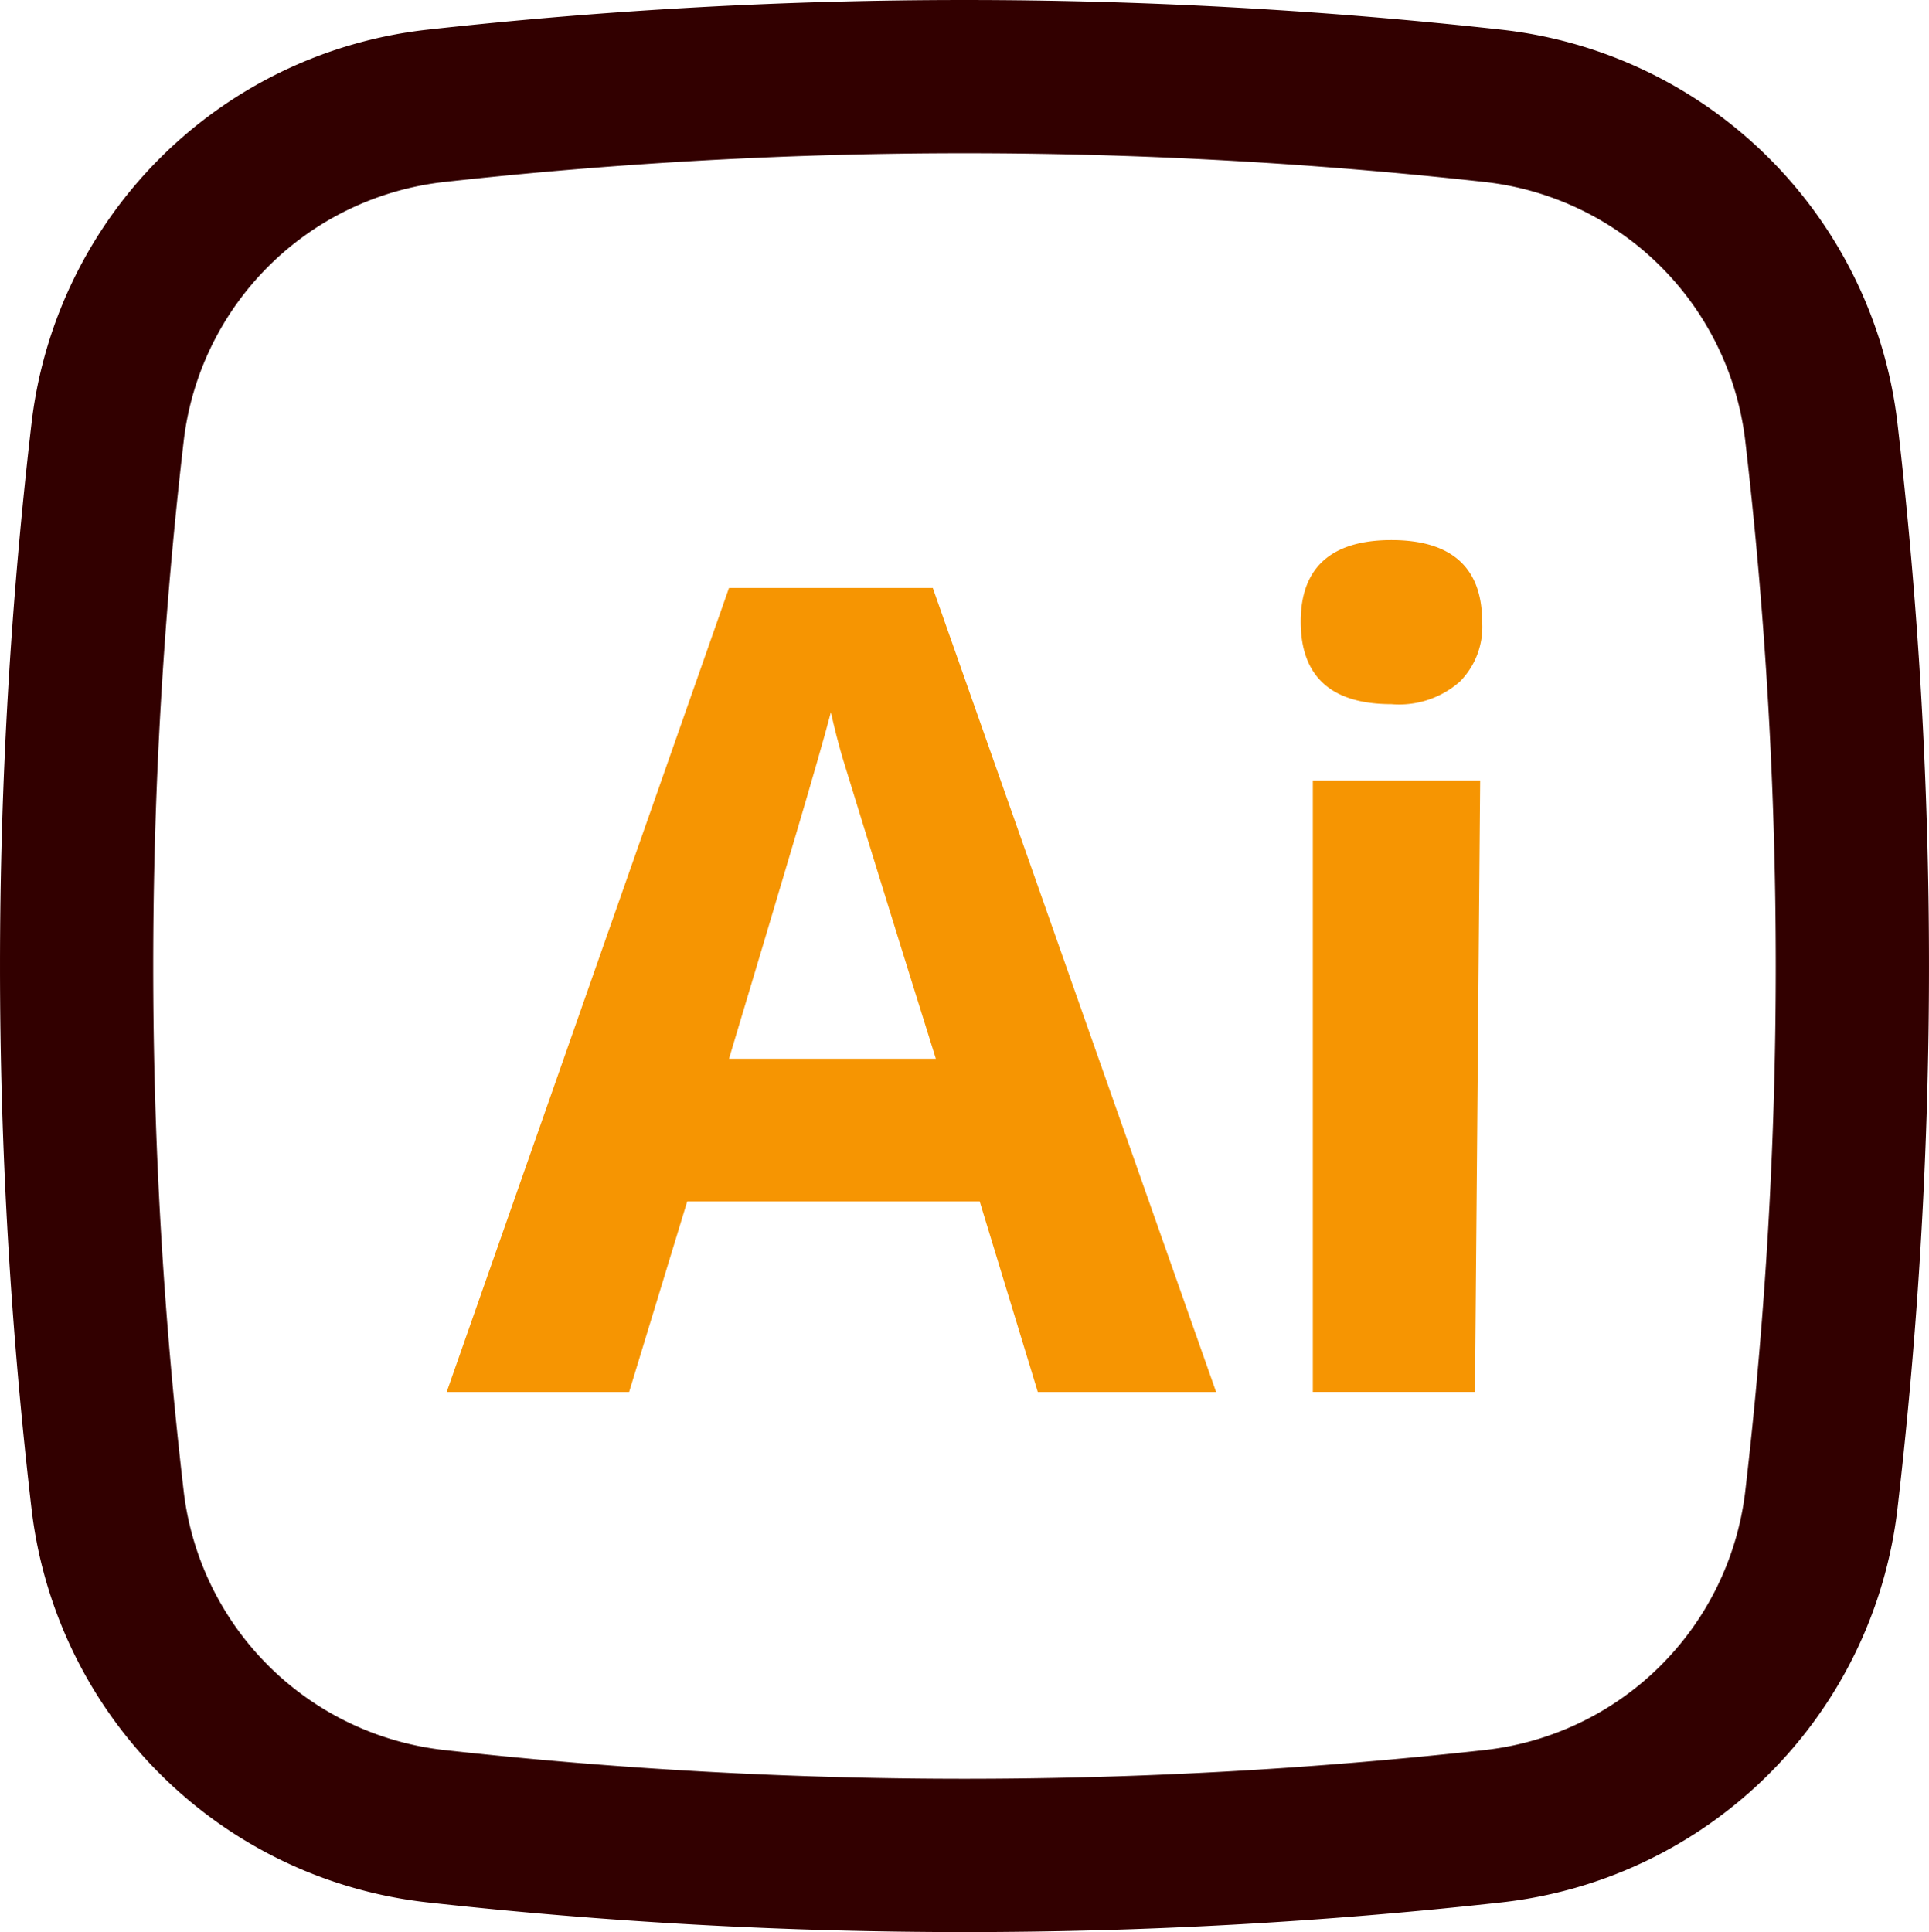
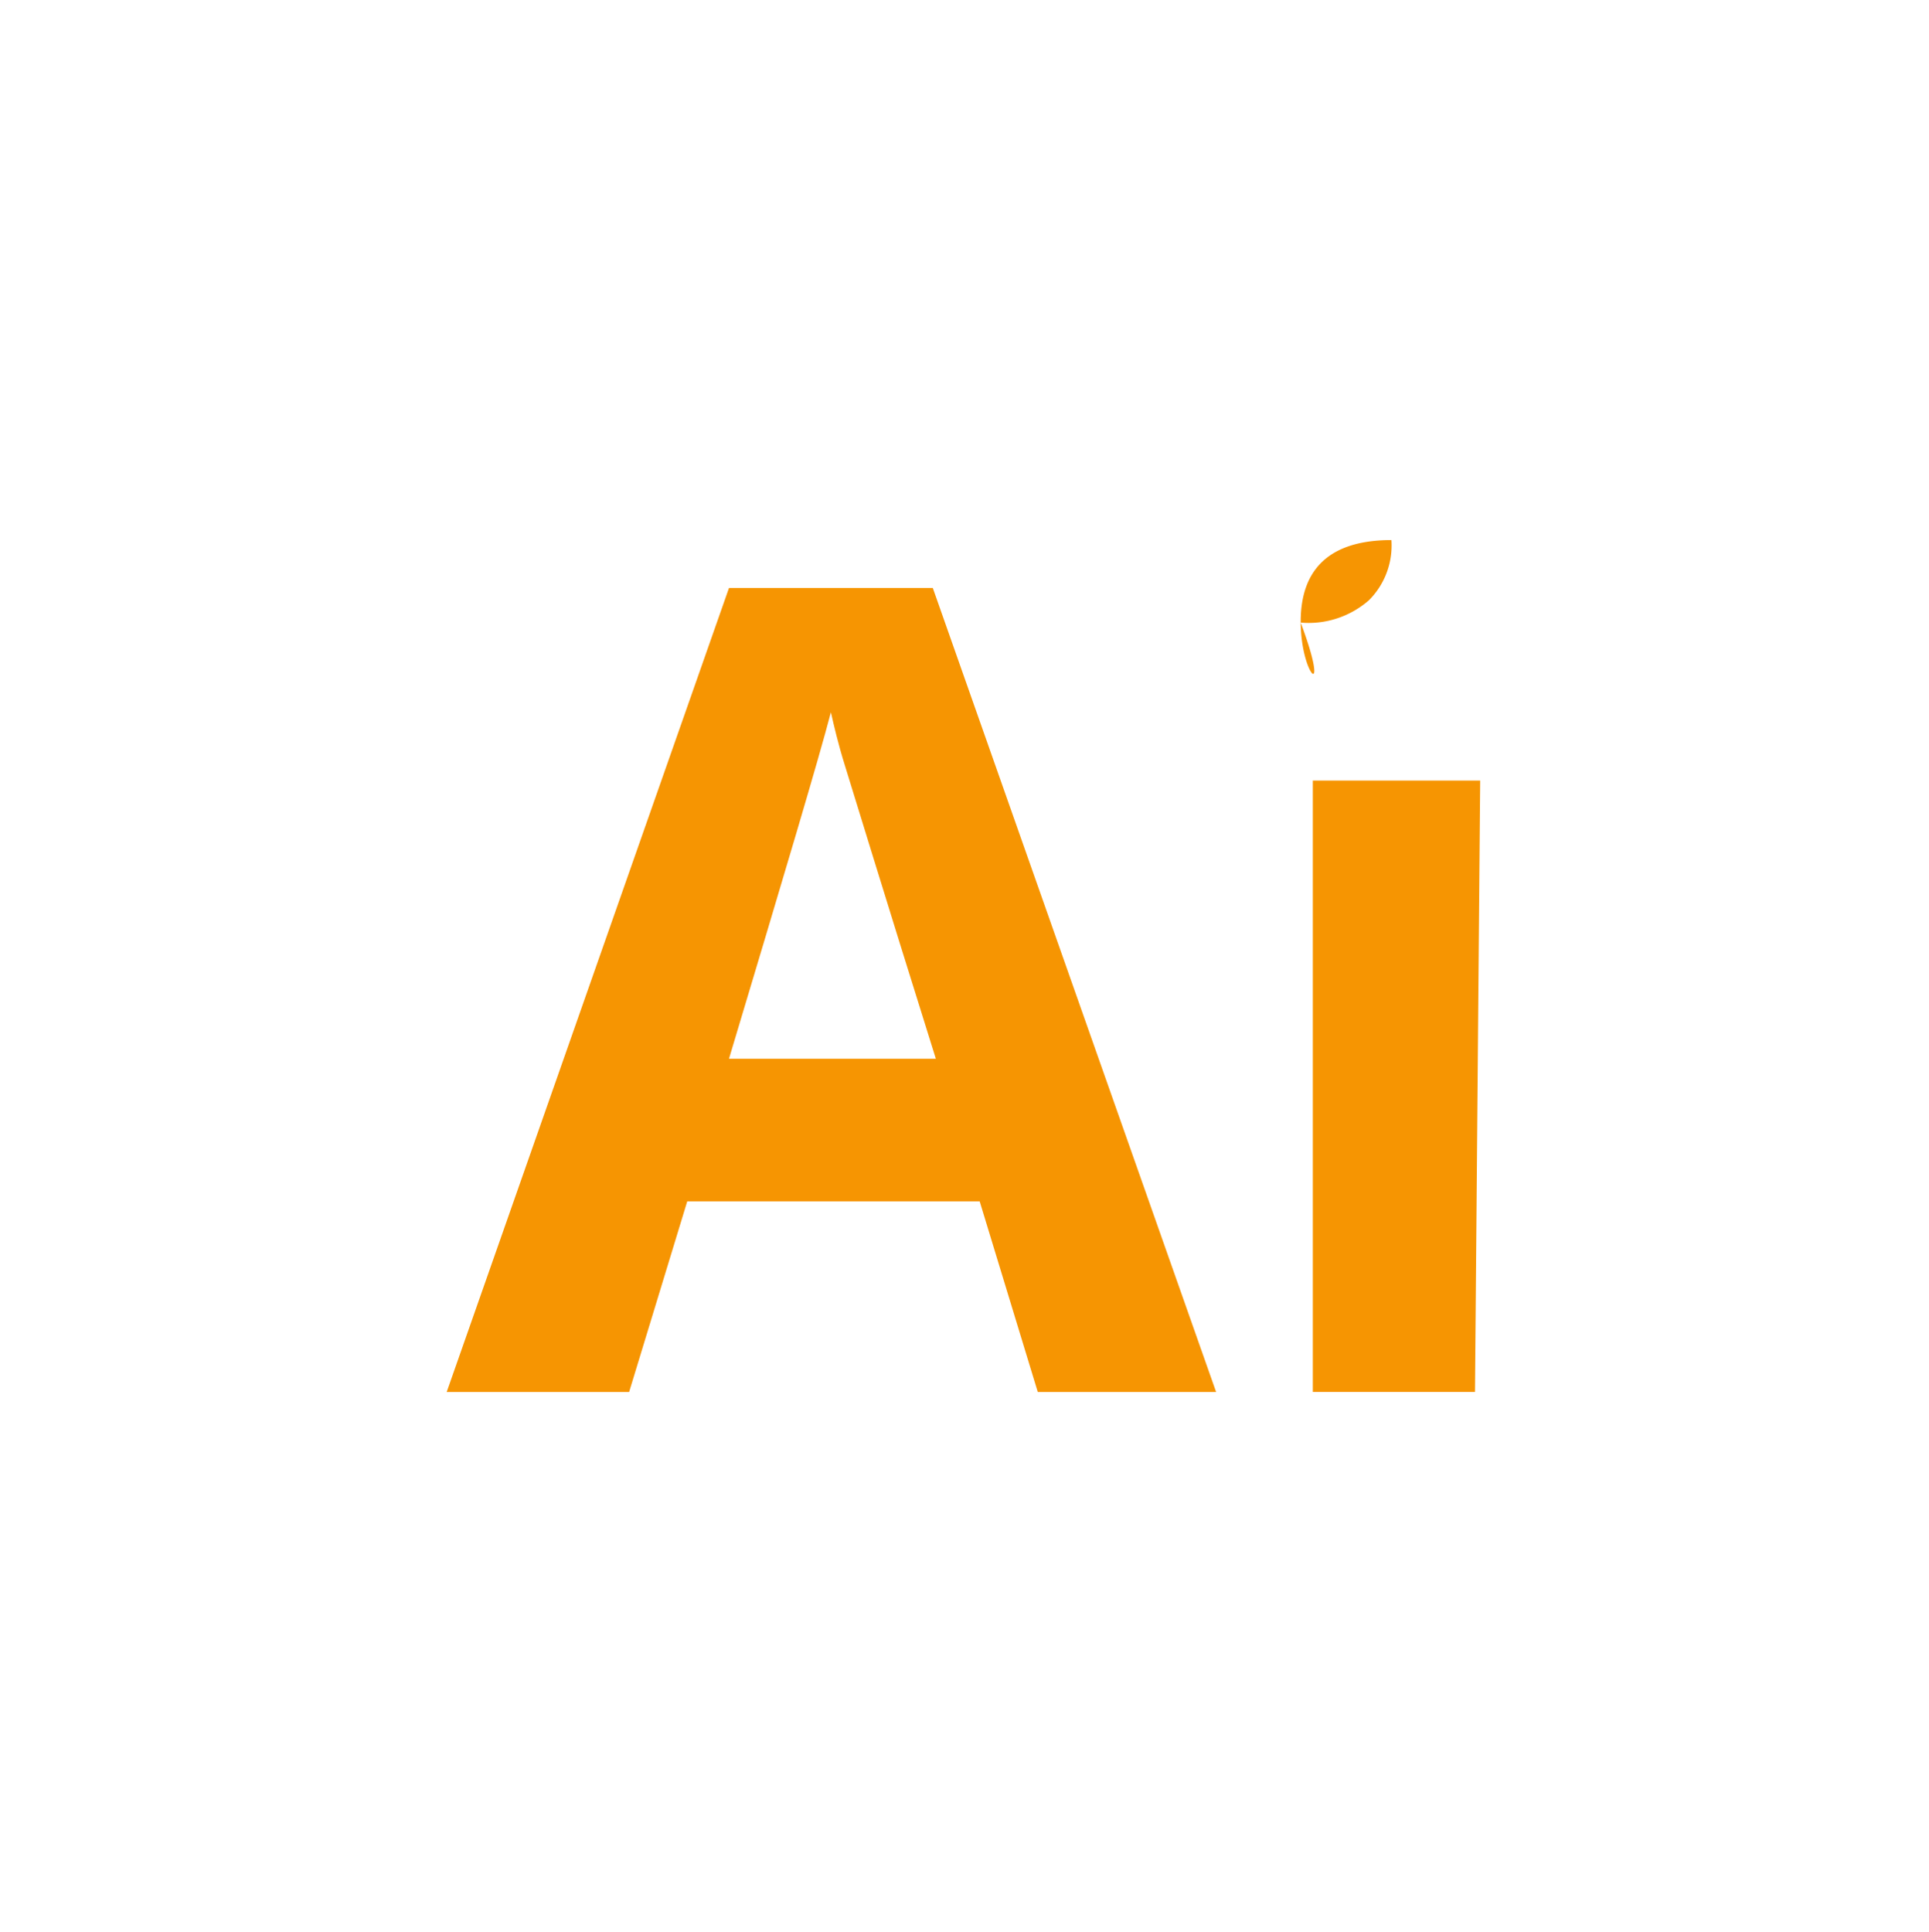
<svg xmlns="http://www.w3.org/2000/svg" width="66.857" height="66.966" viewBox="0 0 66.857 66.966">
  <g transform="translate(13.986 27.084)">
    <g transform="translate(-5.004 -16.185)">
      <path d="M26.986,36.158l-2.013-6.605H14.836l-2.013,6.605H6.5L16.284,8.29h7.064l9.819,27.868Zm-3.532-11.55c-1.872-5.969-2.9-9.36-3.144-10.137s-.389-1.413-.494-1.872c-.424,1.625-1.625,5.651-3.532,12.009Z" transform="translate(0 1.19)" fill="#f69502" />
-       <path d="M14.88,10.646c0-1.872,1.06-2.826,3.144-2.826s3.144.954,3.144,2.826a2.684,2.684,0,0,1-.777,2.084,3.179,3.179,0,0,1-2.367.777C15.94,13.507,14.88,12.553,14.88,10.646Zm6.04,26.7H15.3V16.156H21.1Z" transform="translate(21.219 0)" fill="#f69502" />
+       <path d="M14.88,10.646c0-1.872,1.06-2.826,3.144-2.826a2.684,2.684,0,0,1-.777,2.084,3.179,3.179,0,0,1-2.367.777C15.94,13.507,14.88,12.553,14.88,10.646Zm6.04,26.7H15.3V16.156H21.1Z" transform="translate(21.219 0)" fill="#f69502" />
    </g>
-     <path d="M54.6,3.571a168.951,168.951,0,0,0-37.232,0A15.543,15.543,0,0,0,3.659,17.139a162.577,162.577,0,0,0,0,37.773A15.543,15.543,0,0,0,17.37,68.48a168.925,168.925,0,0,0,37.232,0A15.543,15.543,0,0,0,68.314,54.912a162.593,162.593,0,0,0,0-37.773A15.543,15.543,0,0,0,54.6,3.571ZM17.96,8.849a163.636,163.636,0,0,1,36.052,0,10.233,10.233,0,0,1,9.027,8.907,157.267,157.267,0,0,1,0,36.539A10.233,10.233,0,0,1,54.012,63.2a163.623,163.623,0,0,1-36.052,0A10.233,10.233,0,0,1,8.933,54.3a157.268,157.268,0,0,1,0-36.539A10.233,10.233,0,0,1,17.96,8.849Z" transform="translate(-16.544 -29.626)" fill="#320000" fill-rule="evenodd" />
    <rect width="24" height="24" fill="none" />
  </g>
</svg>